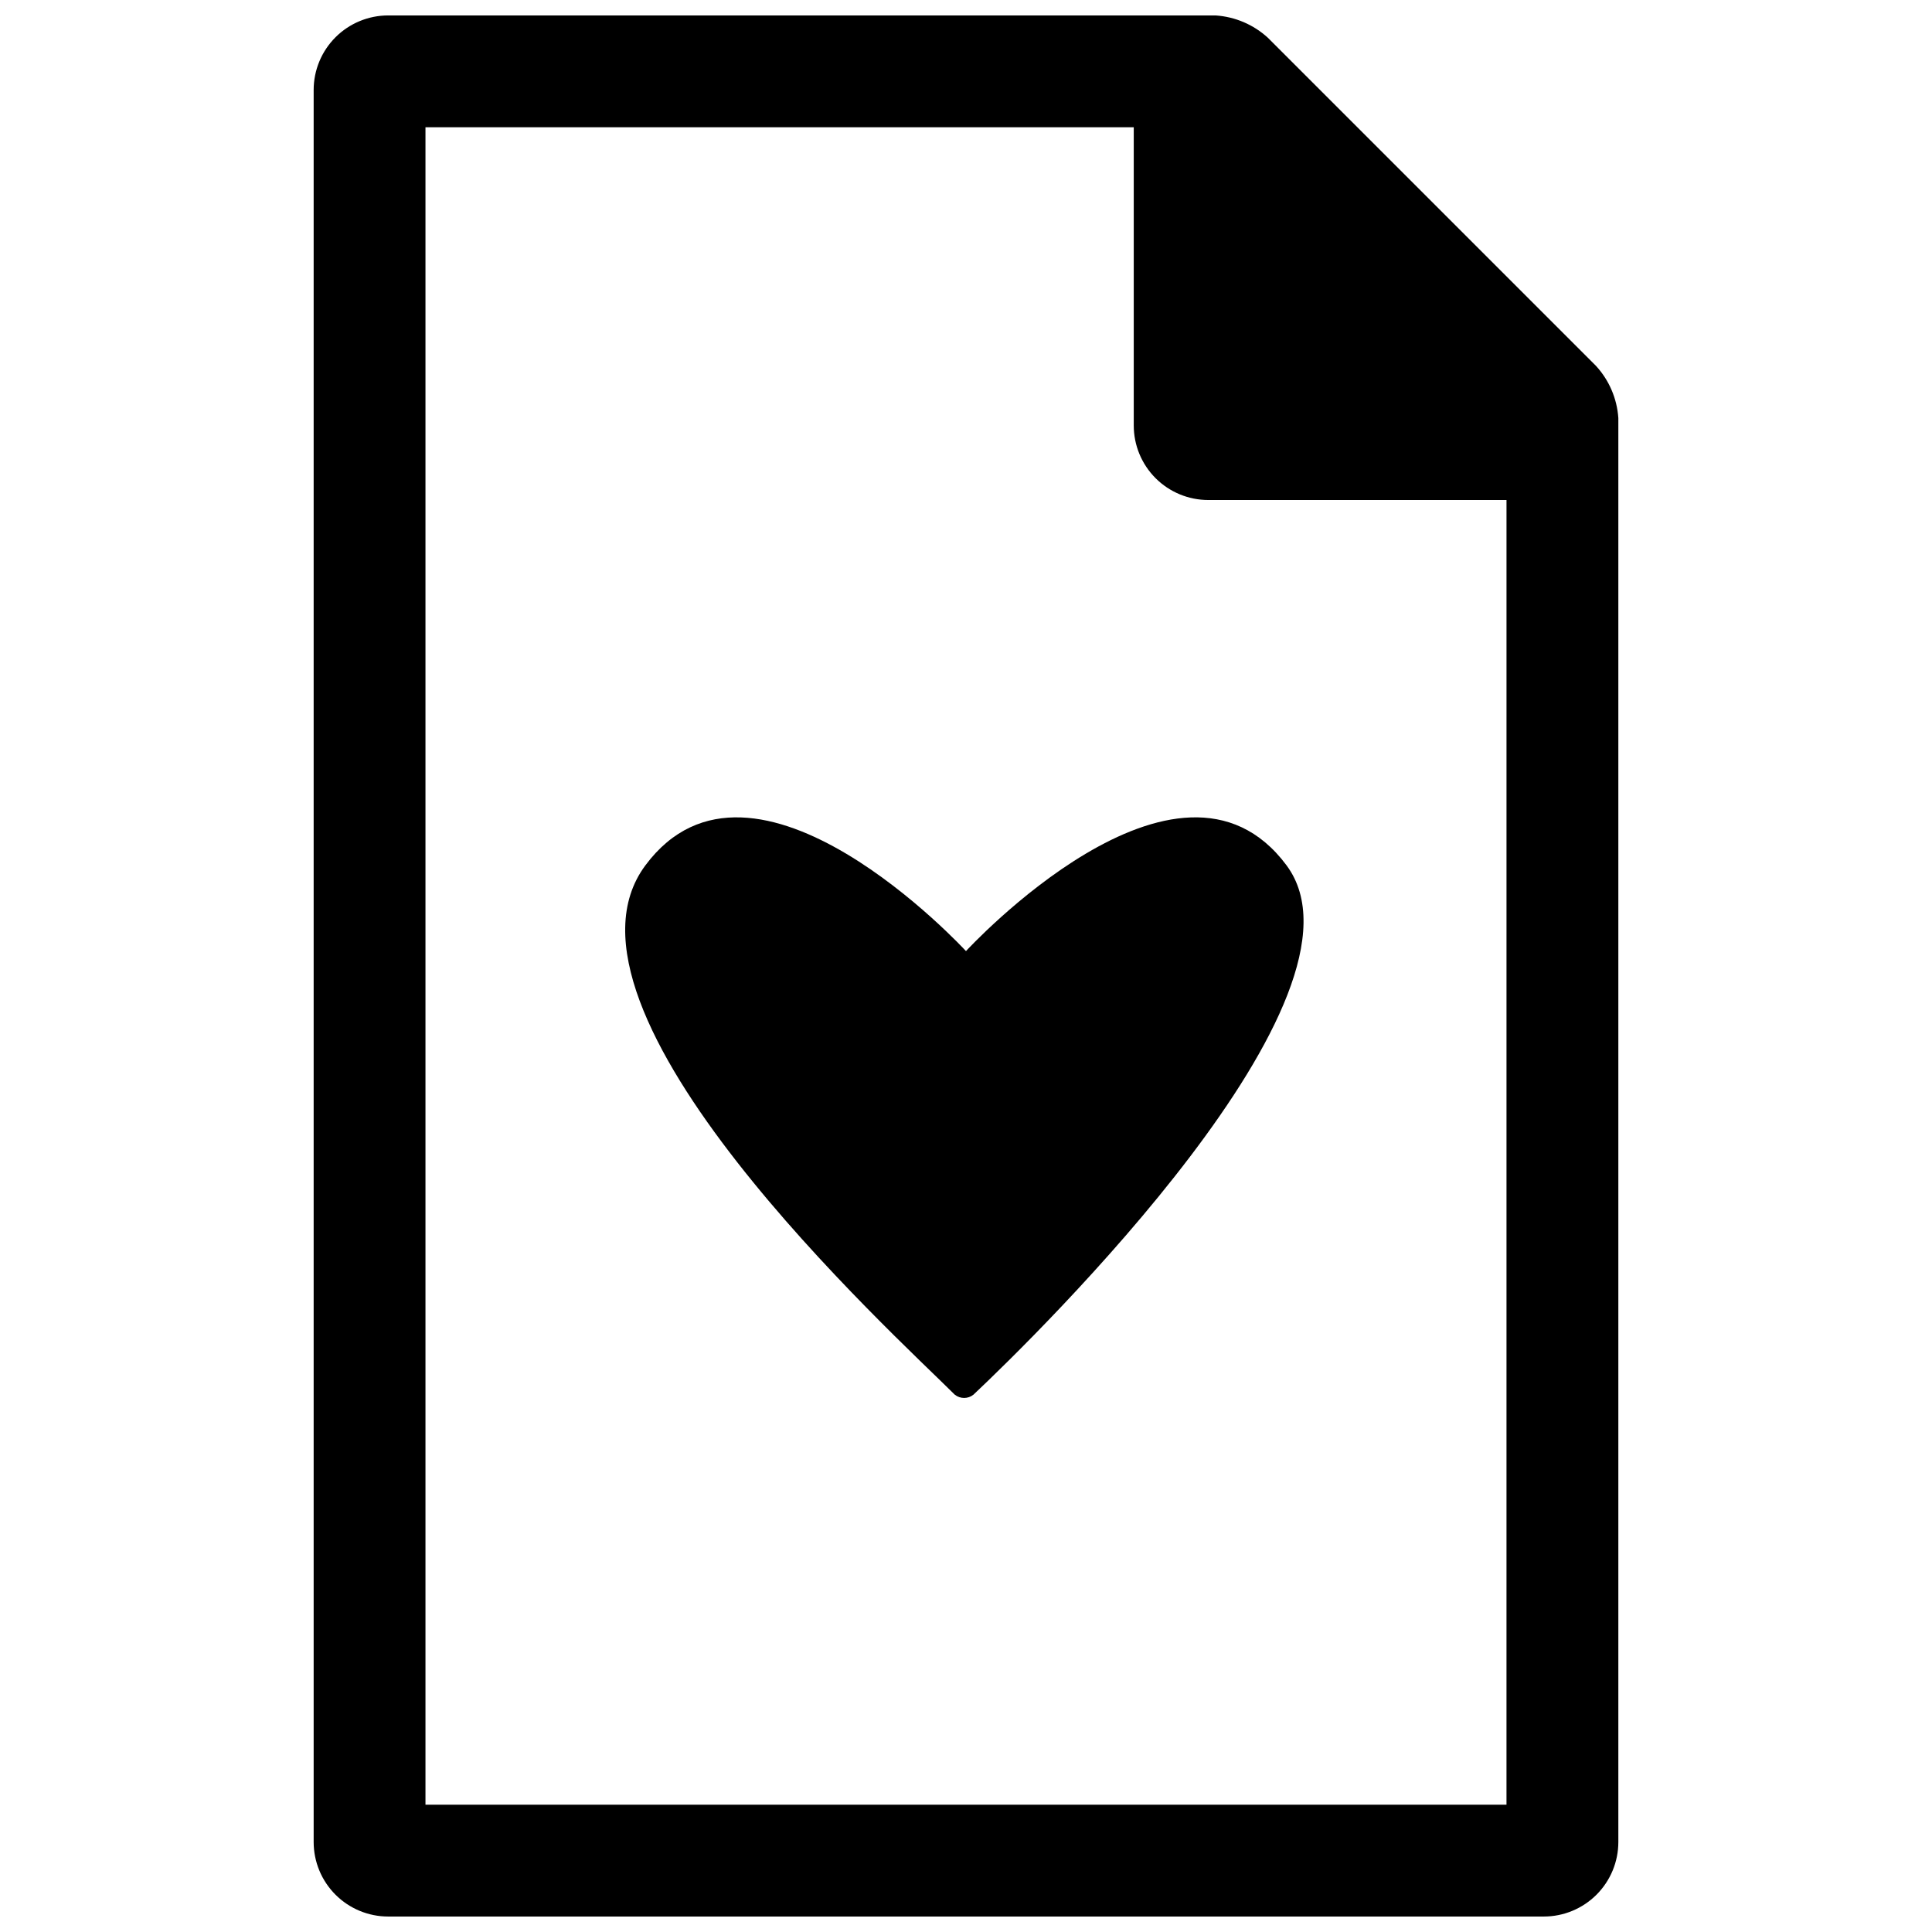
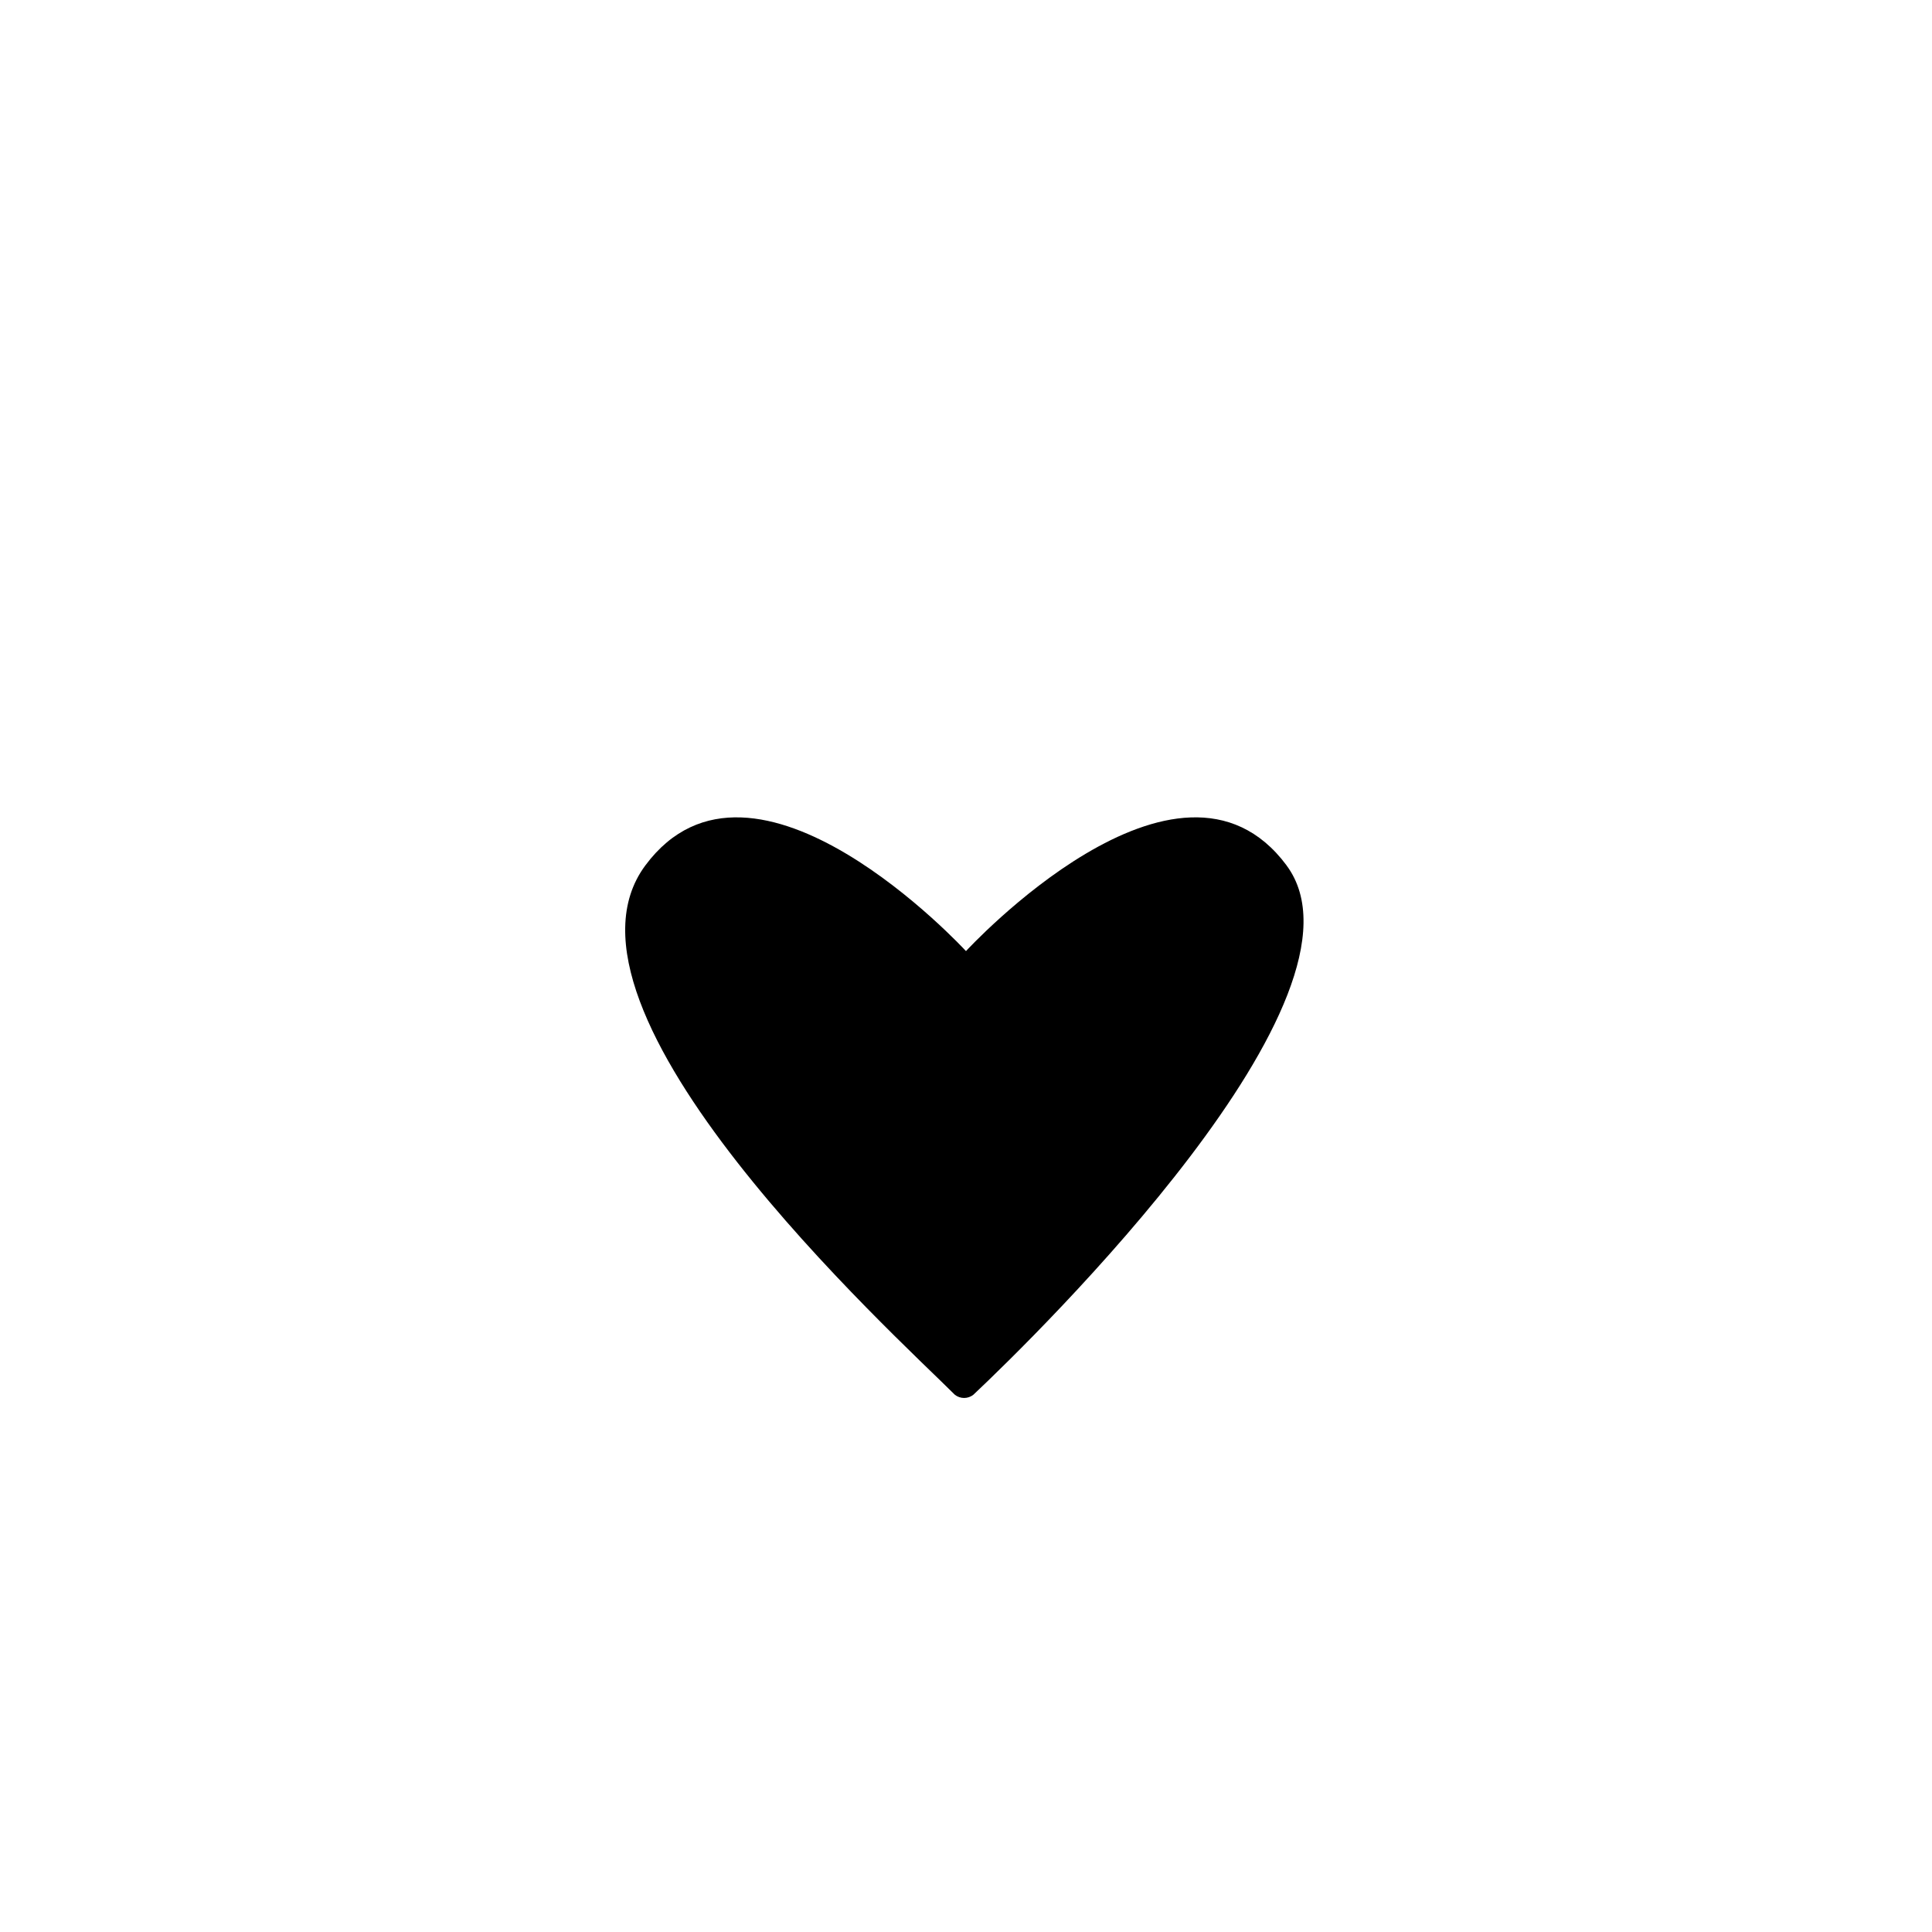
<svg xmlns="http://www.w3.org/2000/svg" width="800px" height="800px" version="1.1" viewBox="144 144 512 512">
  <defs>
    <clipPath id="a">
      <path d="m227 148.09h346v503.81h-346z" />
    </clipPath>
  </defs>
-   <path d="m484.95 373.33c-28.648-38.527-84.957 22.723-84.957 22.723s-56.309-61.246-84.957-22.723c-28.648 38.527 66.188 124.47 81.992 140.28l0.004-0.004c1.445 1.156 3.496 1.156 4.938 0 16.797-15.805 108.67-105.7 82.98-140.27z" />
+   <path d="m484.95 373.33c-28.648-38.527-84.957 22.723-84.957 22.723s-56.309-61.246-84.957-22.723c-28.648 38.527 66.188 124.47 81.992 140.28c1.445 1.156 3.496 1.156 4.938 0 16.797-15.805 108.67-105.7 82.98-140.27z" />
  <g clip-path="url(#a)">
-     <path d="m466.18 148.09h-219.3c-5.238 0-10.266 2.082-13.969 5.785-3.707 3.707-5.789 8.73-5.789 13.973v464.3-0.004c0 5.242 2.082 10.266 5.789 13.973 3.703 3.703 8.73 5.785 13.969 5.785h306.24c5.238 0 10.266-2.082 13.969-5.785 3.707-3.707 5.789-8.73 5.789-13.973v-377.36c-0.348-5.148-2.438-10.027-5.93-13.828l-86.934-86.934h0.004c-3.805-3.488-8.68-5.578-13.832-5.926zm77.055 474.17h-286.48v-444.54h187.7v79.031c0 5.242 2.082 10.266 5.785 13.973 3.707 3.703 8.73 5.785 13.973 5.785h79.027z" />
-   </g>
+     </g>
</svg>